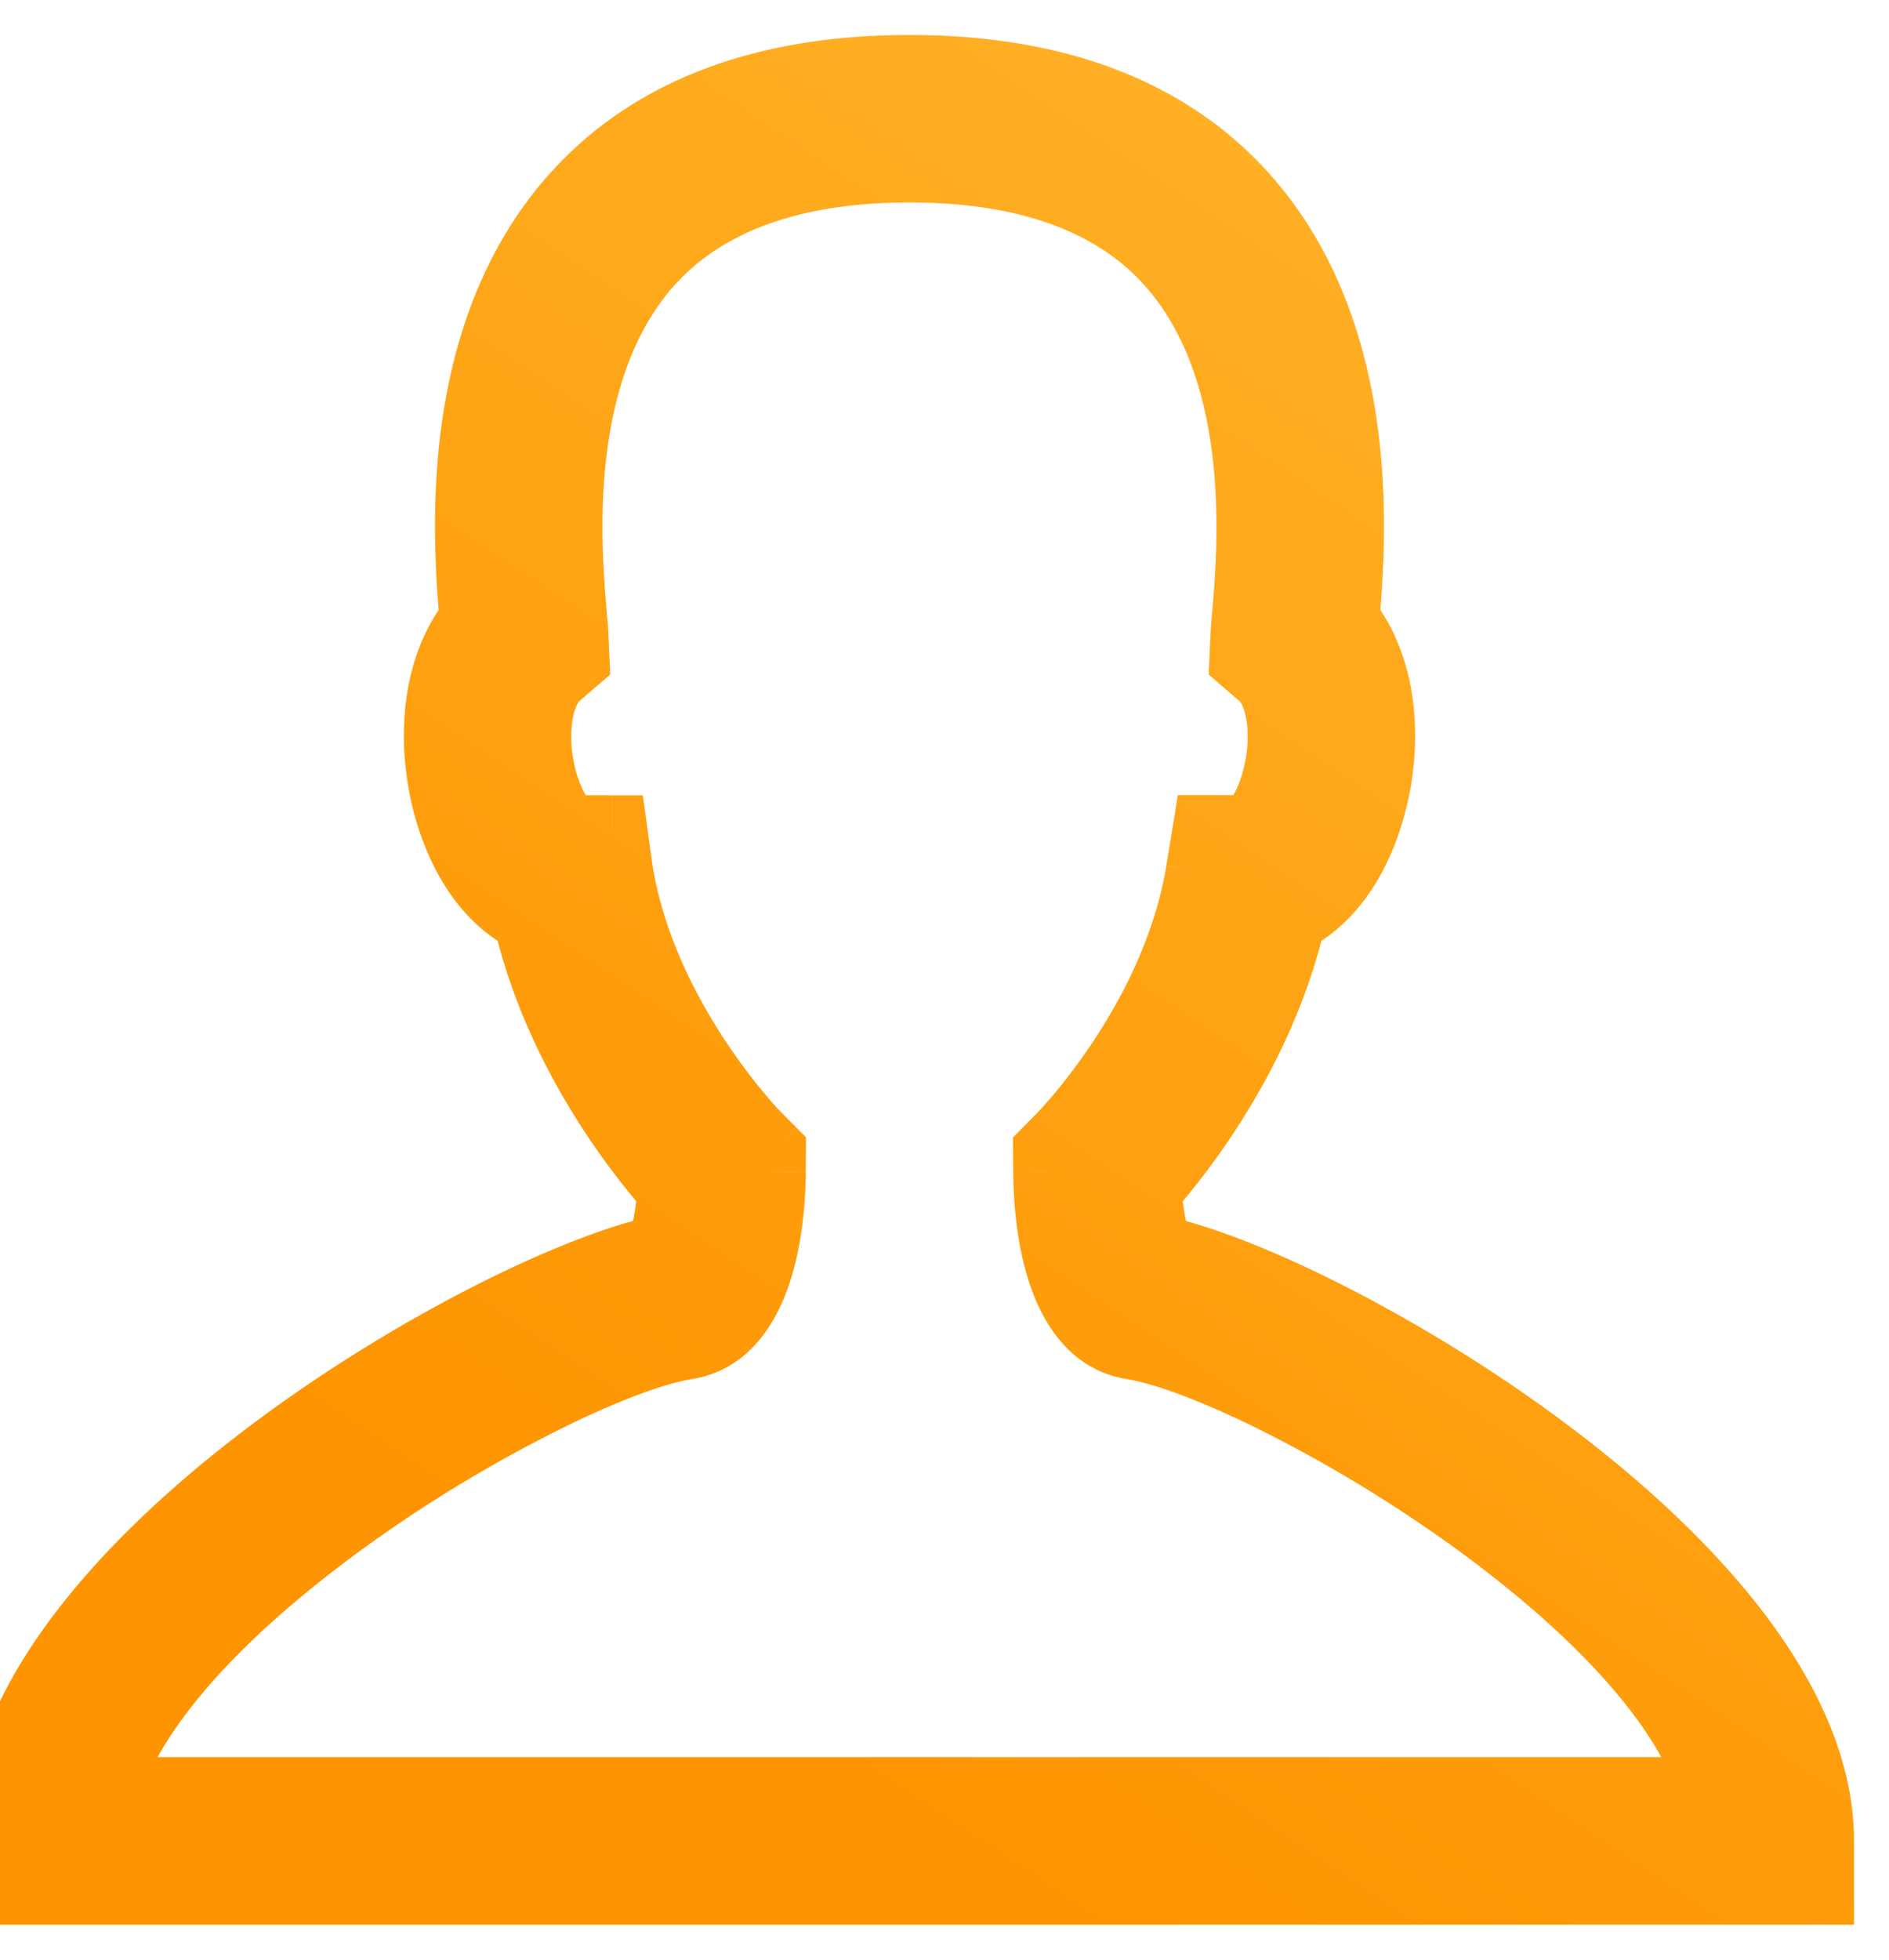
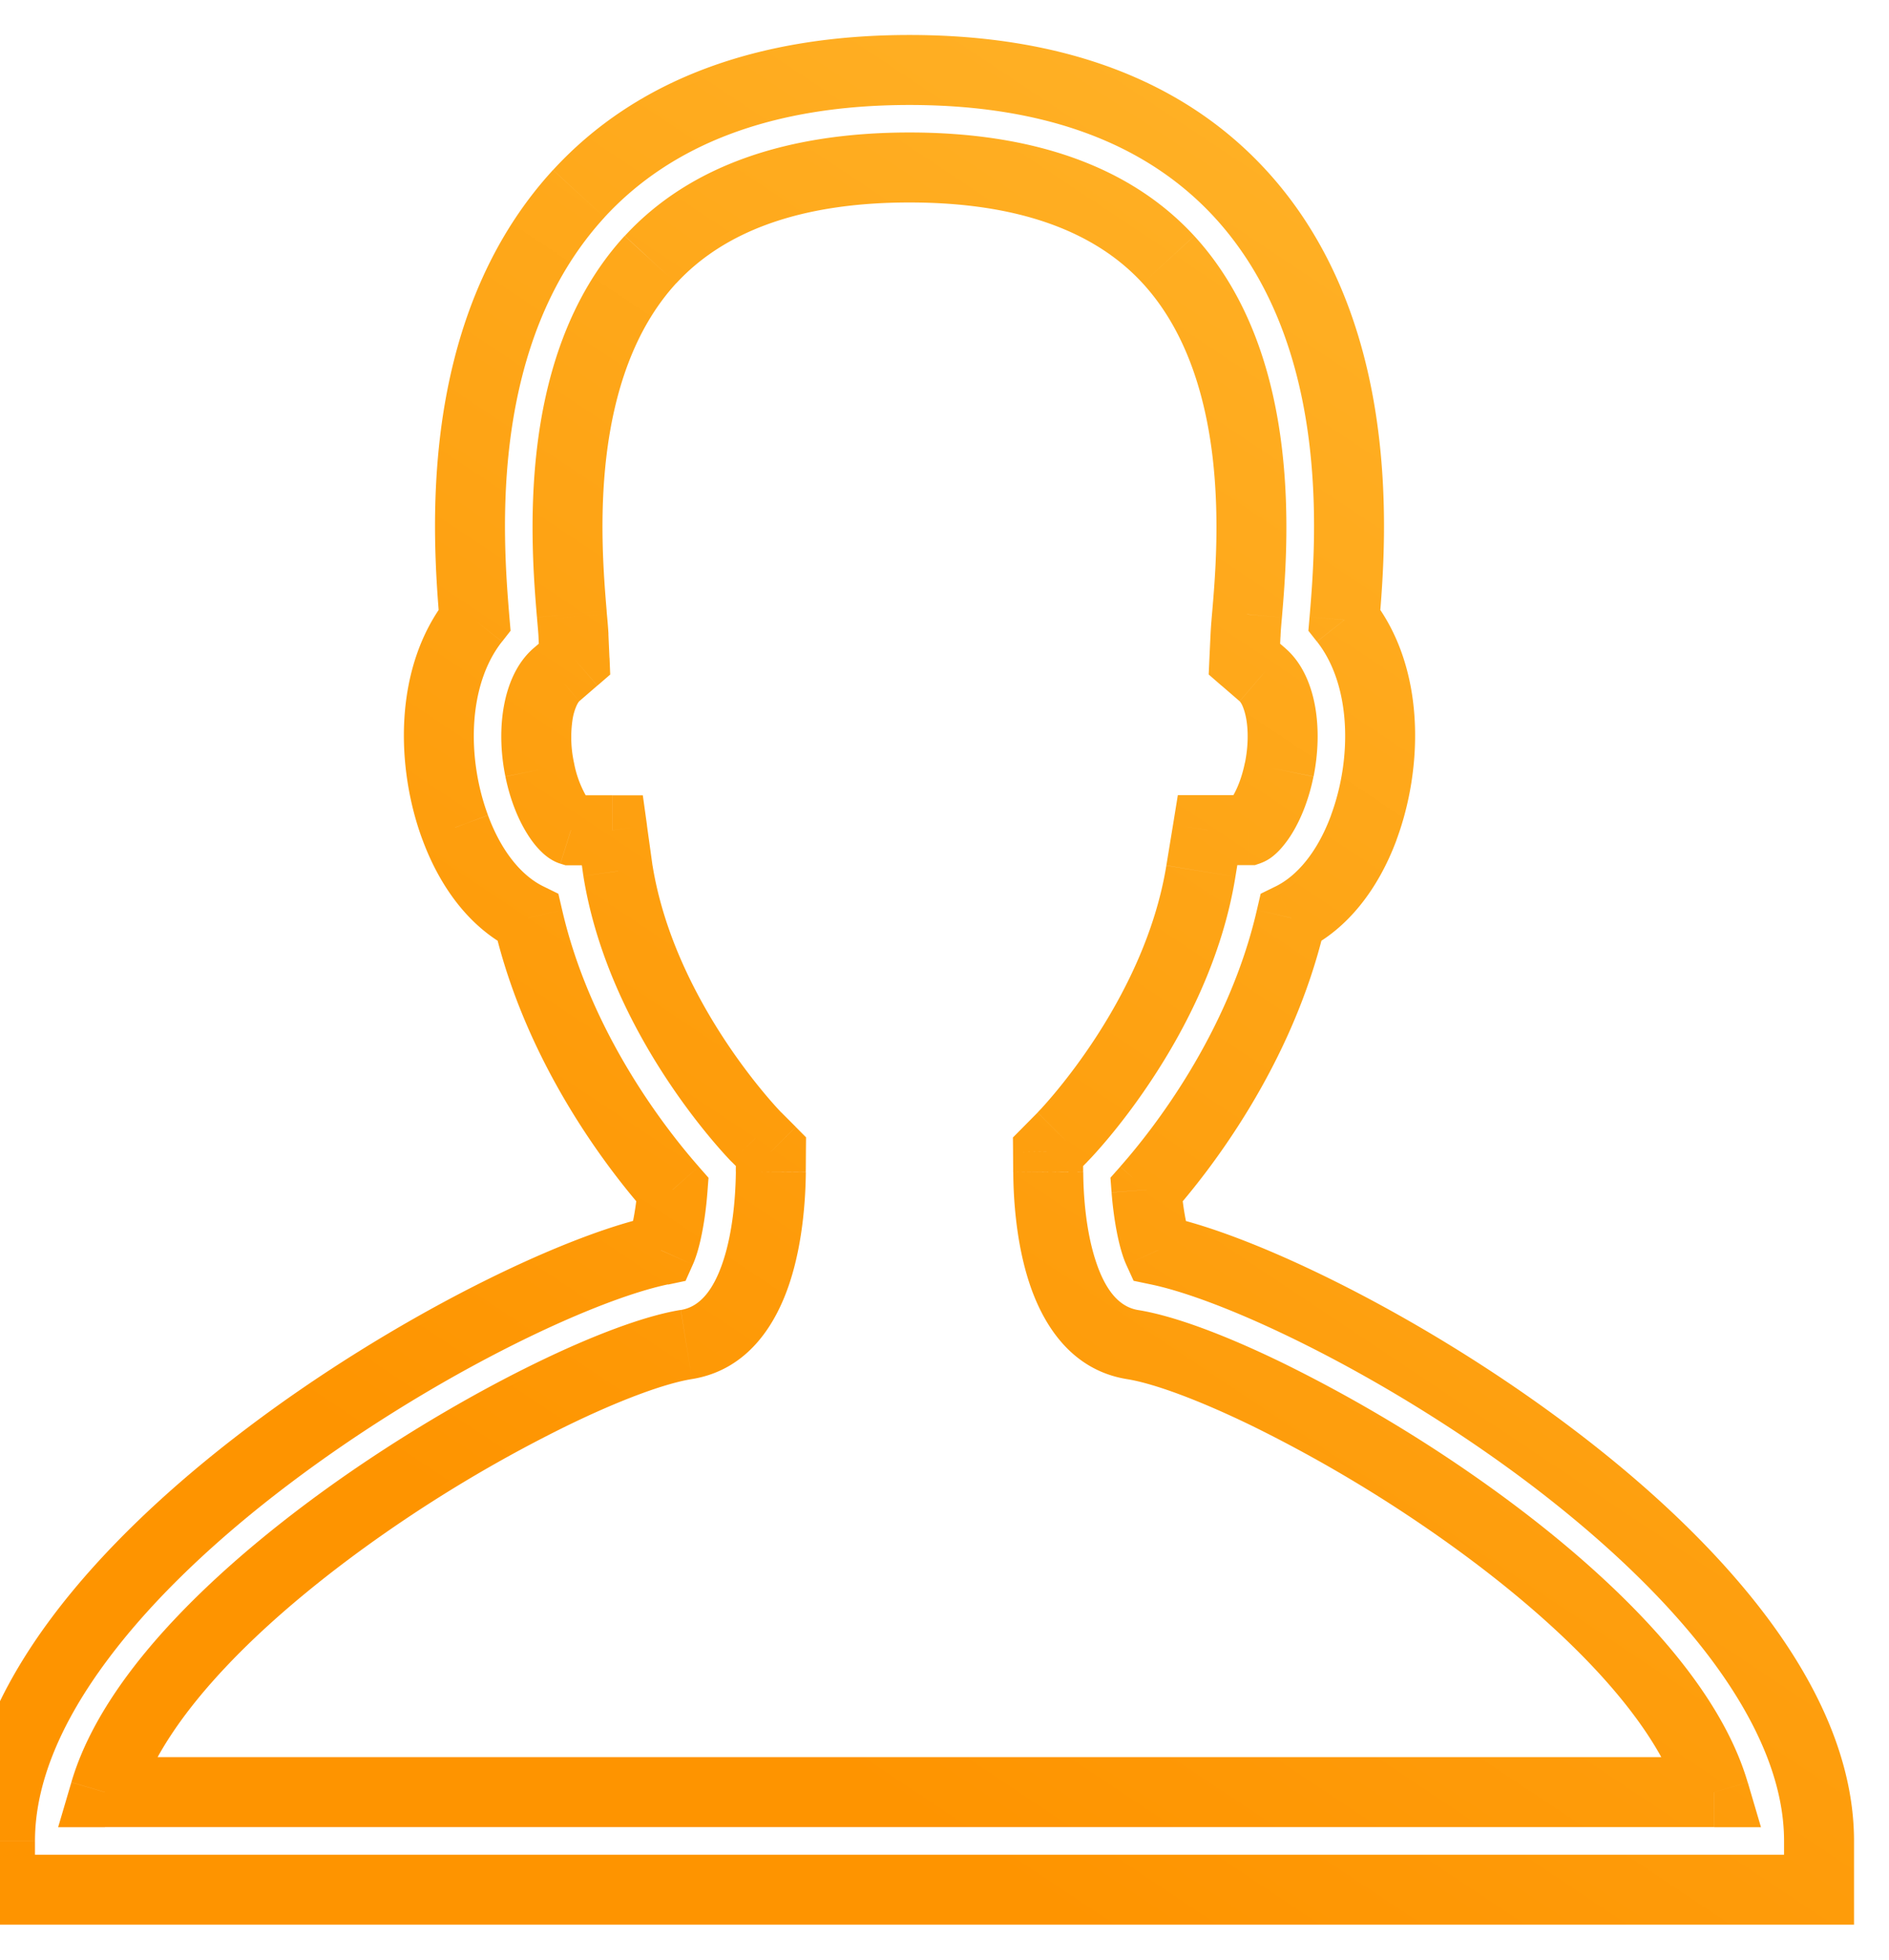
<svg xmlns="http://www.w3.org/2000/svg" width="27" height="28" fill="none">
-   <path fill-rule="evenodd" clip-rule="evenodd" d="M0 26.304V27h26v-.696c0-3.893-7.048-7.939-9.446-8.441-.074-.162-.14-.514-.167-.864.482-.546 1.631-2 2.066-3.885.438-.214.808-.664 1.04-1.292.336-.903.365-2.152-.277-2.964.098-1.157.329-4.112-1.489-6.09C16.65 1.594 15.06 1 13 1c-2.06 0-3.65.595-4.727 1.767-1.818 1.979-1.587 4.934-1.49 6.09-.64.813-.613 2.062-.277 2.966.233.627.602 1.077 1.041 1.291C7.982 15 9.131 16.454 9.613 17c-.026.348-.094.702-.167.864C7.046 18.366 0 22.41 0 26.303Zm24.5-.697H1.5c.847-2.877 6.516-6.106 8.311-6.396 1.072-.173 1.201-1.782 1.207-2.464l.002-.292-.205-.206-.002-.002c-.06-.062-1.636-1.694-1.978-3.8l-.081-.584H8.16c-.085-.027-.333-.314-.445-.867-.117-.577-.018-1.135.24-1.357l.257-.221-.015-.34a6.122 6.122 0 0 0-.023-.3V8.77c-.082-.967-.296-3.515 1.124-5.061.803-.873 2.048-1.317 3.702-1.317 1.653 0 2.899.444 3.701 1.317 1.423 1.55 1.206 4.105 1.124 5.067a6.88 6.88 0 0 0-.022.302l-.016.338.257.222c.26.222.357.78.24 1.357-.112.553-.36.84-.432.865h-.592l-.095.585c-.347 2.138-1.963 3.786-1.98 3.803l-.205.207.002.29c.006.683.135 2.292 1.207 2.465 1.796.29 7.465 3.52 8.311 6.396Z" fill="url(#a)" />
-   <path d="M0 27h-.5v.5H0V27Zm26 0v.5h.5V27H26Zm-9.446-9.137-.456.207.105.23.248.052.103-.49Zm-.167-.864-.375-.33-.14.158.016.21.499-.038Zm2.066-3.885-.22-.449-.214.105-.054.232.488.112Zm1.04-1.292-.468-.173.469.174Zm-.277-2.964-.498-.043-.017.197.122.155.393-.31Zm-1.489-6.09.369-.34-.369.34Zm-9.454 0-.368-.34.368.34Zm-1.49 6.09.393.31.122-.156-.017-.196-.498.042Zm-.277 2.964.47-.173-.47.174Zm1.041 1.292.488-.112-.054-.232-.214-.105-.22.45ZM9.613 17l.498.038.016-.21-.14-.159-.374.331Zm-.167.864.103.49.25-.053.104-.233-.457-.204ZM1.5 25.607l-.48-.141-.189.641H1.5v-.5Zm23.001 0v.5h.669l-.189-.641-.48.141ZM9.81 19.211l-.08-.493.08.493Zm1.207-2.464.5.005v-.002l-.5-.003Zm.002-.292.5.003.002-.208-.147-.148-.355.353Zm-.205-.206-.364.343.01.01.354-.353Zm-.002-.002-.36.348.36-.348Zm-1.978-3.8-.495.069.002.01.493-.08Zm-.081-.584.495-.069-.06-.43h-.435v.5Zm-.593 0-.15.477.073.023h.077v-.5Zm-.445-.867-.49.1.49-.1Zm.24-1.357.326.38v-.001l-.326-.379Zm.257-.221.327.378.183-.158-.01-.242-.5.021Zm-.015-.34-.5.02V9.1l.5-.021Zm-.02-.264-.498.044.498-.044Zm-.003-.036-.498.042v.001l.498-.043Zm0-.007-.499.042.499-.042ZM9.298 3.71 8.93 3.37l.368.339Zm7.403 0 .369-.339-.369.339Zm1.124 5.067.498.044V8.82l-.498-.043Zm0 0 .498.044-.498-.043Zm-.022.302.499.023v-.004l-.5-.02Zm-.016.338-.5-.023-.011.243.184.16.327-.38Zm.257.222-.327.379.002.001.325-.38Zm.24 1.357.49.1-.49-.1Zm-.432.865v.5h.084l.08-.027-.164-.473Zm-.592 0v-.5h-.425l-.068.42.493.08Zm-.095.585-.494-.08.494.08Zm-1.98 3.803-.354-.353-.001.001.355.352Zm-.205.207-.355-.352-.147.148.002.209.5-.005Zm.002.29.5-.003v-.001l-.5.005Zm1.207 2.465.08-.493-.08.493ZM.5 27v-.696h-1V27h1Zm25.5-.5H0v1h26v-1Zm-.5-.196V27h1v-.696h-1Zm-9.049-7.952c1.1.23 3.393 1.322 5.424 2.858 1.007.764 1.925 1.618 2.586 2.502.664.89 1.039 1.768 1.039 2.592h1c0-1.123-.506-2.21-1.238-3.19-.736-.984-1.73-1.903-2.784-2.7-2.093-1.585-4.523-2.768-5.822-3.04l-.205.978Zm-.563-1.314c.028.36.099.786.21 1.032l.91-.414c-.034-.077-.097-.355-.123-.695l-.997.077Zm2.077-4.036c-.407 1.765-1.491 3.144-1.953 3.666l.749.663c.504-.57 1.717-2.1 2.179-4.104l-.975-.225Zm1.06-1.353c-.202.546-.502.874-.792 1.016l.44.898c.585-.287 1.027-.857 1.29-1.567l-.939-.347Zm-.201-2.482c.49.623.503 1.666.2 2.482l.938.347c.368-.99.438-2.446-.354-3.448l-.785.62Zm-1.465-6.062c.816.889 1.187 2.013 1.336 3.084.149 1.072.072 2.052.023 2.626l.996.085c.05-.583.137-1.658-.029-2.848-.165-1.19-.588-2.533-1.59-3.623l-.736.676ZM13 1.5c1.963 0 3.402.565 4.36 1.606l.735-.677C16.897 1.126 15.156.5 13 .5v1ZM8.64 3.105C9.598 2.065 11.038 1.5 13 1.5v-1c-2.156 0-3.898.626-5.095 1.929l.736.676Zm-1.359 5.71c-.048-.574-.125-1.554.024-2.626.15-1.071.52-2.195 1.336-3.084l-.737-.676c-1 1.09-1.424 2.433-1.59 3.623-.165 1.19-.078 2.265-.029 2.848l.996-.084Zm-.306 2.833c-.303-.815-.29-1.858.2-2.48l-.784-.62c-.791 1.002-.722 2.457-.353 3.449l.937-.349Zm.792 1.017c-.291-.142-.59-.47-.792-1.016l-.937.347c.262.71.702 1.28 1.29 1.567l.439-.898Zm2.22 4.003c-.46-.522-1.545-1.901-1.952-3.666l-.975.224c.462 2.005 1.675 3.535 2.178 4.104l.75-.662Zm-.084 1.4c.11-.245.181-.672.208-1.031l-.997-.075c-.025.335-.089.618-.124.696l.913.41ZM.5 26.303c0-.824.375-1.702 1.04-2.591.66-.885 1.577-1.74 2.585-2.502 2.03-1.537 4.324-2.628 5.424-2.859l-.205-.979c-1.3.273-3.73 1.456-5.822 3.04-1.054.798-2.049 1.717-2.784 2.701-.732.98-1.238 2.067-1.238 3.19h1Zm.999-.197H24.5v-1H1.5v1Zm8.232-7.39c-.524.085-1.269.368-2.077.762-.82.4-1.744.933-2.639 1.548-.893.615-1.766 1.32-2.475 2.063-.703.737-1.277 1.547-1.52 2.376l.958.282c.18-.609.632-1.282 1.286-1.968.648-.68 1.464-1.34 2.319-1.93a19.963 19.963 0 0 1 2.51-1.472c.786-.384 1.423-.613 1.797-.673l-.16-.987Zm.787-1.975c-.004.324-.037.836-.18 1.272-.148.451-.354.663-.607.704l.159.987c.818-.132 1.212-.811 1.398-1.38.191-.581.226-1.215.23-1.573l-1-.01Zm.001-.29-.002.291 1 .007.002-.292-1-.006Zm-.06.15.206.206.709-.706-.206-.206-.708.706Zm-.006-.007-.002-.003.727-.686a.068.068 0 0 0-.004-.005l-.002-.001-.72.695ZM8.34 12.527c.368 2.272 2.047 4 2.112 4.068l.72-.695c-.056-.057-1.53-1.592-1.845-3.534l-.987.16Zm-.083-.594.081.583.99-.139-.081-.583-.99.139Zm-.098.43h.593v-1H8.16v1Zm-.935-1.267c.067.329.177.593.294.788.058.097.121.183.187.252.047.05.153.157.304.204l.3-.954c.068.022.107.052.114.057l.01.009a.517.517 0 0 1-.058-.083 1.516 1.516 0 0 1-.171-.473l-.98.2Zm.404-1.836c-.253.218-.375.543-.427.837-.055.308-.047.656.023.998l.98-.198a1.718 1.718 0 0 1-.019-.625.781.781 0 0 1 .058-.194c.022-.046.038-.06.037-.06l-.652-.758Zm.257-.221-.258.222.654.757.257-.222-.653-.757Zm-.188.061.015.34.999-.044-.015-.34-1 .044Zm-.019-.242c.01.116.017.19.019.24l1-.039c-.004-.08-.013-.184-.023-.289l-.996.088Zm-.003-.037.003.037.996-.088a87.3 87.3 0 0 1-.003-.036l-.996.087Zm0-.008v.007l.996-.084v-.007l-.997.084Zm1.253-5.442c-.81.883-1.133 2.025-1.252 3.027-.12 1.007-.042 1.93-.002 2.415l.997-.084c-.04-.482-.11-1.316-.003-2.212.108-.9.388-1.805.997-2.47l-.737-.676ZM13 1.893c-1.737 0-3.14.467-4.07 1.478l.736.677c.676-.735 1.764-1.155 3.334-1.155v-1Zm4.07 1.478C16.14 2.36 14.735 1.893 13 1.893v1c1.57 0 2.658.42 3.333 1.155l.736-.677Zm1.253 5.449c.041-.482.12-1.407 0-2.415-.119-1.004-.442-2.15-1.253-3.034l-.737.677c.61.665.89 1.572.998 2.475.106.897.037 1.732-.004 2.212l.996.085Zm0 .001-.996-.087.996.087Zm-.02.277c.001-.058.008-.146.02-.277l-.996-.087c-.011.124-.02.238-.024.325l1 .039Zm-.017.343.016-.34-.999-.046-.016.34 1 .046Zm.085-.18-.258-.222-.653.757.257.222.654-.757Zm.404 1.835c.069-.343.077-.69.023-.998-.052-.295-.175-.62-.429-.838l-.65.76c-.001-.002.015.012.037.058.02.045.042.11.057.194.03.17.029.39-.018.625l.98.198Zm-.76 1.238a.62.62 0 0 0 .187-.107.932.932 0 0 0 .104-.1 1.55 1.55 0 0 0 .178-.246c.114-.193.223-.456.29-.785l-.98-.2c-.045.223-.115.381-.171.476a.578.578 0 0 1-.06.087l.008-.007c.003-.002.044-.038.117-.063l.327.945Zm-.755.027h.592v-1h-.592v1Zm.398.166.096-.585-.987-.161-.096.585.987.161Zm-2.12 4.075c.026-.025.458-.467.93-1.184.471-.713 1.002-1.727 1.19-2.891l-.987-.16c-.158.973-.609 1.852-1.037 2.5-.427.647-.812 1.037-.803 1.028l.708.707Zm-.203.206.205-.207-.71-.704-.205.207.71.704Zm.147-.066-.002-.29-1 .009.002.29 1-.01Zm.786 1.976c-.253-.041-.46-.253-.607-.704-.143-.436-.176-.947-.178-1.271l-1 .008c.002.358.037.992.228 1.575.186.568.58 1.247 1.398 1.379l.16-.987Zm8.712 6.748c-.244-.83-.818-1.639-1.521-2.376-.71-.744-1.582-1.448-2.475-2.063a20.97 20.97 0 0 0-2.639-1.548c-.808-.394-1.553-.677-2.077-.761l-.159.987c.374.06 1.011.29 1.798.673a19.96 19.96 0 0 1 2.51 1.473c.854.588 1.67 1.249 2.318 1.929.654.686 1.106 1.359 1.286 1.968l.959-.282Z" fill="url(#b)" />
+   <path d="M0 27h-.5v.5H0V27Zm26 0v.5h.5V27H26Zm-9.446-9.137-.456.207.105.23.248.052.103-.49Zm-.167-.864-.375-.33-.14.158.016.21.499-.038Zm2.066-3.885-.22-.449-.214.105-.054.232.488.112Zm1.04-1.292-.468-.173.469.174Zm-.277-2.964-.498-.043-.017.197.122.155.393-.31Zm-1.489-6.09.369-.34-.369.34Zm-9.454 0-.368-.34.368.34Zm-1.49 6.09.393.31.122-.156-.017-.196-.498.042Zm-.277 2.964.47-.173-.47.174Zm1.041 1.292.488-.112-.054-.232-.214-.105-.22.45ZM9.613 17l.498.038.016-.21-.14-.159-.374.331Zm-.167.864.103.49.25-.053.104-.233-.457-.204ZM1.5 25.607l-.48-.141-.189.641H1.5v-.5Zm23.001 0v.5h.669l-.189-.641-.48.141ZM9.81 19.211l-.08-.493.08.493Zm1.207-2.464.5.005v-.002l-.5-.003Zm.002-.292.5.003.002-.208-.147-.148-.355.353Zm-.205-.206-.364.343.01.01.354-.353Zm-.002-.002-.36.348.36-.348Zm-1.978-3.8-.495.069.002.01.493-.08Zm-.081-.584.495-.069-.06-.43h-.435v.5Zm-.593 0-.15.477.073.023h.077v-.5Zm-.445-.867-.49.1.49-.1Zm.24-1.357.326.38v-.001l-.326-.379Zm.257-.221.327.378.183-.158-.01-.242-.5.021Zm-.015-.34-.5.02V9.1l.5-.021Zm-.02-.264-.498.044.498-.044Zm-.003-.036-.498.042v.001l.498-.043Zm0-.007-.499.042.499-.042ZM9.298 3.71 8.93 3.37l.368.339Zm7.403 0 .369-.339-.369.339Zm1.124 5.067.498.044V8.82l-.498-.043Zm0 0 .498.044-.498-.043Zm-.022.302.499.023v-.004l-.5-.02Zm-.016.338-.5-.023-.011.243.184.16.327-.38Zm.257.222-.327.379.002.001.325-.38Zm.24 1.357.49.1-.49-.1Zm-.432.865v.5h.084l.08-.027-.164-.473Zm-.592 0v-.5h-.425l-.068.42.493.08Zm-.095.585-.494-.08.494.08Zm-1.98 3.803-.354-.353-.001.001.355.352Zm-.205.207-.355-.352-.147.148.002.209.5-.005Zm.002.29.5-.003v-.001l-.5.005Zm1.207 2.465.08-.493-.08.493M.5 27v-.696h-1V27h1Zm25.5-.5H0v1h26v-1Zm-.5-.196V27h1v-.696h-1Zm-9.049-7.952c1.1.23 3.393 1.322 5.424 2.858 1.007.764 1.925 1.618 2.586 2.502.664.89 1.039 1.768 1.039 2.592h1c0-1.123-.506-2.21-1.238-3.19-.736-.984-1.73-1.903-2.784-2.7-2.093-1.585-4.523-2.768-5.822-3.04l-.205.978Zm-.563-1.314c.028.36.099.786.21 1.032l.91-.414c-.034-.077-.097-.355-.123-.695l-.997.077Zm2.077-4.036c-.407 1.765-1.491 3.144-1.953 3.666l.749.663c.504-.57 1.717-2.1 2.179-4.104l-.975-.225Zm1.06-1.353c-.202.546-.502.874-.792 1.016l.44.898c.585-.287 1.027-.857 1.29-1.567l-.939-.347Zm-.201-2.482c.49.623.503 1.666.2 2.482l.938.347c.368-.99.438-2.446-.354-3.448l-.785.62Zm-1.465-6.062c.816.889 1.187 2.013 1.336 3.084.149 1.072.072 2.052.023 2.626l.996.085c.05-.583.137-1.658-.029-2.848-.165-1.19-.588-2.533-1.59-3.623l-.736.676ZM13 1.5c1.963 0 3.402.565 4.36 1.606l.735-.677C16.897 1.126 15.156.5 13 .5v1ZM8.64 3.105C9.598 2.065 11.038 1.5 13 1.5v-1c-2.156 0-3.898.626-5.095 1.929l.736.676Zm-1.359 5.71c-.048-.574-.125-1.554.024-2.626.15-1.071.52-2.195 1.336-3.084l-.737-.676c-1 1.09-1.424 2.433-1.59 3.623-.165 1.19-.078 2.265-.029 2.848l.996-.084Zm-.306 2.833c-.303-.815-.29-1.858.2-2.48l-.784-.62c-.791 1.002-.722 2.457-.353 3.449l.937-.349Zm.792 1.017c-.291-.142-.59-.47-.792-1.016l-.937.347c.262.71.702 1.28 1.29 1.567l.439-.898Zm2.22 4.003c-.46-.522-1.545-1.901-1.952-3.666l-.975.224c.462 2.005 1.675 3.535 2.178 4.104l.75-.662Zm-.084 1.4c.11-.245.181-.672.208-1.031l-.997-.075c-.025.335-.089.618-.124.696l.913.41ZM.5 26.303c0-.824.375-1.702 1.04-2.591.66-.885 1.577-1.74 2.585-2.502 2.03-1.537 4.324-2.628 5.424-2.859l-.205-.979c-1.3.273-3.73 1.456-5.822 3.04-1.054.798-2.049 1.717-2.784 2.701-.732.98-1.238 2.067-1.238 3.19h1Zm.999-.197H24.5v-1H1.5v1Zm8.232-7.39c-.524.085-1.269.368-2.077.762-.82.4-1.744.933-2.639 1.548-.893.615-1.766 1.32-2.475 2.063-.703.737-1.277 1.547-1.52 2.376l.958.282c.18-.609.632-1.282 1.286-1.968.648-.68 1.464-1.34 2.319-1.93a19.963 19.963 0 0 1 2.51-1.472c.786-.384 1.423-.613 1.797-.673l-.16-.987Zm.787-1.975c-.004.324-.037.836-.18 1.272-.148.451-.354.663-.607.704l.159.987c.818-.132 1.212-.811 1.398-1.38.191-.581.226-1.215.23-1.573l-1-.01Zm.001-.29-.002.291 1 .007.002-.292-1-.006Zm-.06.15.206.206.709-.706-.206-.206-.708.706Zm-.006-.007-.002-.003.727-.686a.068.068 0 0 0-.004-.005l-.002-.001-.72.695ZM8.34 12.527c.368 2.272 2.047 4 2.112 4.068l.72-.695c-.056-.057-1.53-1.592-1.845-3.534l-.987.16Zm-.083-.594.081.583.99-.139-.081-.583-.99.139Zm-.098.43h.593v-1H8.16v1Zm-.935-1.267c.067.329.177.593.294.788.058.097.121.183.187.252.047.05.153.157.304.204l.3-.954c.068.022.107.052.114.057l.01.009a.517.517 0 0 1-.058-.083 1.516 1.516 0 0 1-.171-.473l-.98.2Zm.404-1.836c-.253.218-.375.543-.427.837-.055.308-.047.656.023.998l.98-.198a1.718 1.718 0 0 1-.019-.625.781.781 0 0 1 .058-.194c.022-.046.038-.06.037-.06l-.652-.758Zm.257-.221-.258.222.654.757.257-.222-.653-.757Zm-.188.061.015.34.999-.044-.015-.34-1 .044Zm-.019-.242c.01.116.017.19.019.24l1-.039c-.004-.08-.013-.184-.023-.289l-.996.088Zm-.003-.037.003.037.996-.088a87.3 87.3 0 0 1-.003-.036l-.996.087Zm0-.008v.007l.996-.084v-.007l-.997.084Zm1.253-5.442c-.81.883-1.133 2.025-1.252 3.027-.12 1.007-.042 1.93-.002 2.415l.997-.084c-.04-.482-.11-1.316-.003-2.212.108-.9.388-1.805.997-2.47l-.737-.676ZM13 1.893c-1.737 0-3.14.467-4.07 1.478l.736.677c.676-.735 1.764-1.155 3.334-1.155v-1Zm4.07 1.478C16.14 2.36 14.735 1.893 13 1.893v1c1.57 0 2.658.42 3.333 1.155l.736-.677Zm1.253 5.449c.041-.482.12-1.407 0-2.415-.119-1.004-.442-2.15-1.253-3.034l-.737.677c.61.665.89 1.572.998 2.475.106.897.037 1.732-.004 2.212l.996.085Zm0 .001-.996-.087.996.087Zm-.02.277c.001-.058.008-.146.02-.277l-.996-.087c-.011.124-.02.238-.024.325l1 .039Zm-.017.343.016-.34-.999-.046-.016.34 1 .046Zm.085-.18-.258-.222-.653.757.257.222.654-.757Zm.404 1.835c.069-.343.077-.69.023-.998-.052-.295-.175-.62-.429-.838l-.65.76c-.001-.002.015.012.037.058.02.045.042.11.057.194.03.17.029.39-.018.625l.98.198Zm-.76 1.238a.62.62 0 0 0 .187-.107.932.932 0 0 0 .104-.1 1.55 1.55 0 0 0 .178-.246c.114-.193.223-.456.29-.785l-.98-.2c-.045.223-.115.381-.171.476a.578.578 0 0 1-.06.087l.008-.007c.003-.002.044-.038.117-.063l.327.945Zm-.755.027h.592v-1h-.592v1Zm.398.166.096-.585-.987-.161-.096.585.987.161Zm-2.12 4.075c.026-.025.458-.467.93-1.184.471-.713 1.002-1.727 1.19-2.891l-.987-.16c-.158.973-.609 1.852-1.037 2.5-.427.647-.812 1.037-.803 1.028l.708.707Zm-.203.206.205-.207-.71-.704-.205.207.71.704Zm.147-.066-.002-.29-1 .009.002.29 1-.01Zm.786 1.976c-.253-.041-.46-.253-.607-.704-.143-.436-.176-.947-.178-1.271l-1 .008c.002.358.037.992.228 1.575.186.568.58 1.247 1.398 1.379l.16-.987Zm8.712 6.748c-.244-.83-.818-1.639-1.521-2.376-.71-.744-1.582-1.448-2.475-2.063a20.97 20.97 0 0 0-2.639-1.548c-.808-.394-1.553-.677-2.077-.761l-.159.987c.374.06 1.011.29 1.798.673a19.96 19.96 0 0 1 2.51 1.473c.854.588 1.67 1.249 2.318 1.929.654.686 1.106 1.359 1.286 1.968l.959-.282Z" fill="url(#b)" />
  <defs>
    <linearGradient id="a" x1="12.804" y1="-12.206" x2="-4.781" y2="14.187" gradientUnits="userSpaceOnUse">
      <stop stop-color="#FB3" />
      <stop offset="1" stop-color="#FE9400" />
    </linearGradient>
    <linearGradient id="b" x1="12.804" y1="-12.206" x2="-4.781" y2="14.187" gradientUnits="userSpaceOnUse">
      <stop stop-color="#FB3" />
      <stop offset="1" stop-color="#FE9400" />
    </linearGradient>
  </defs>
</svg>